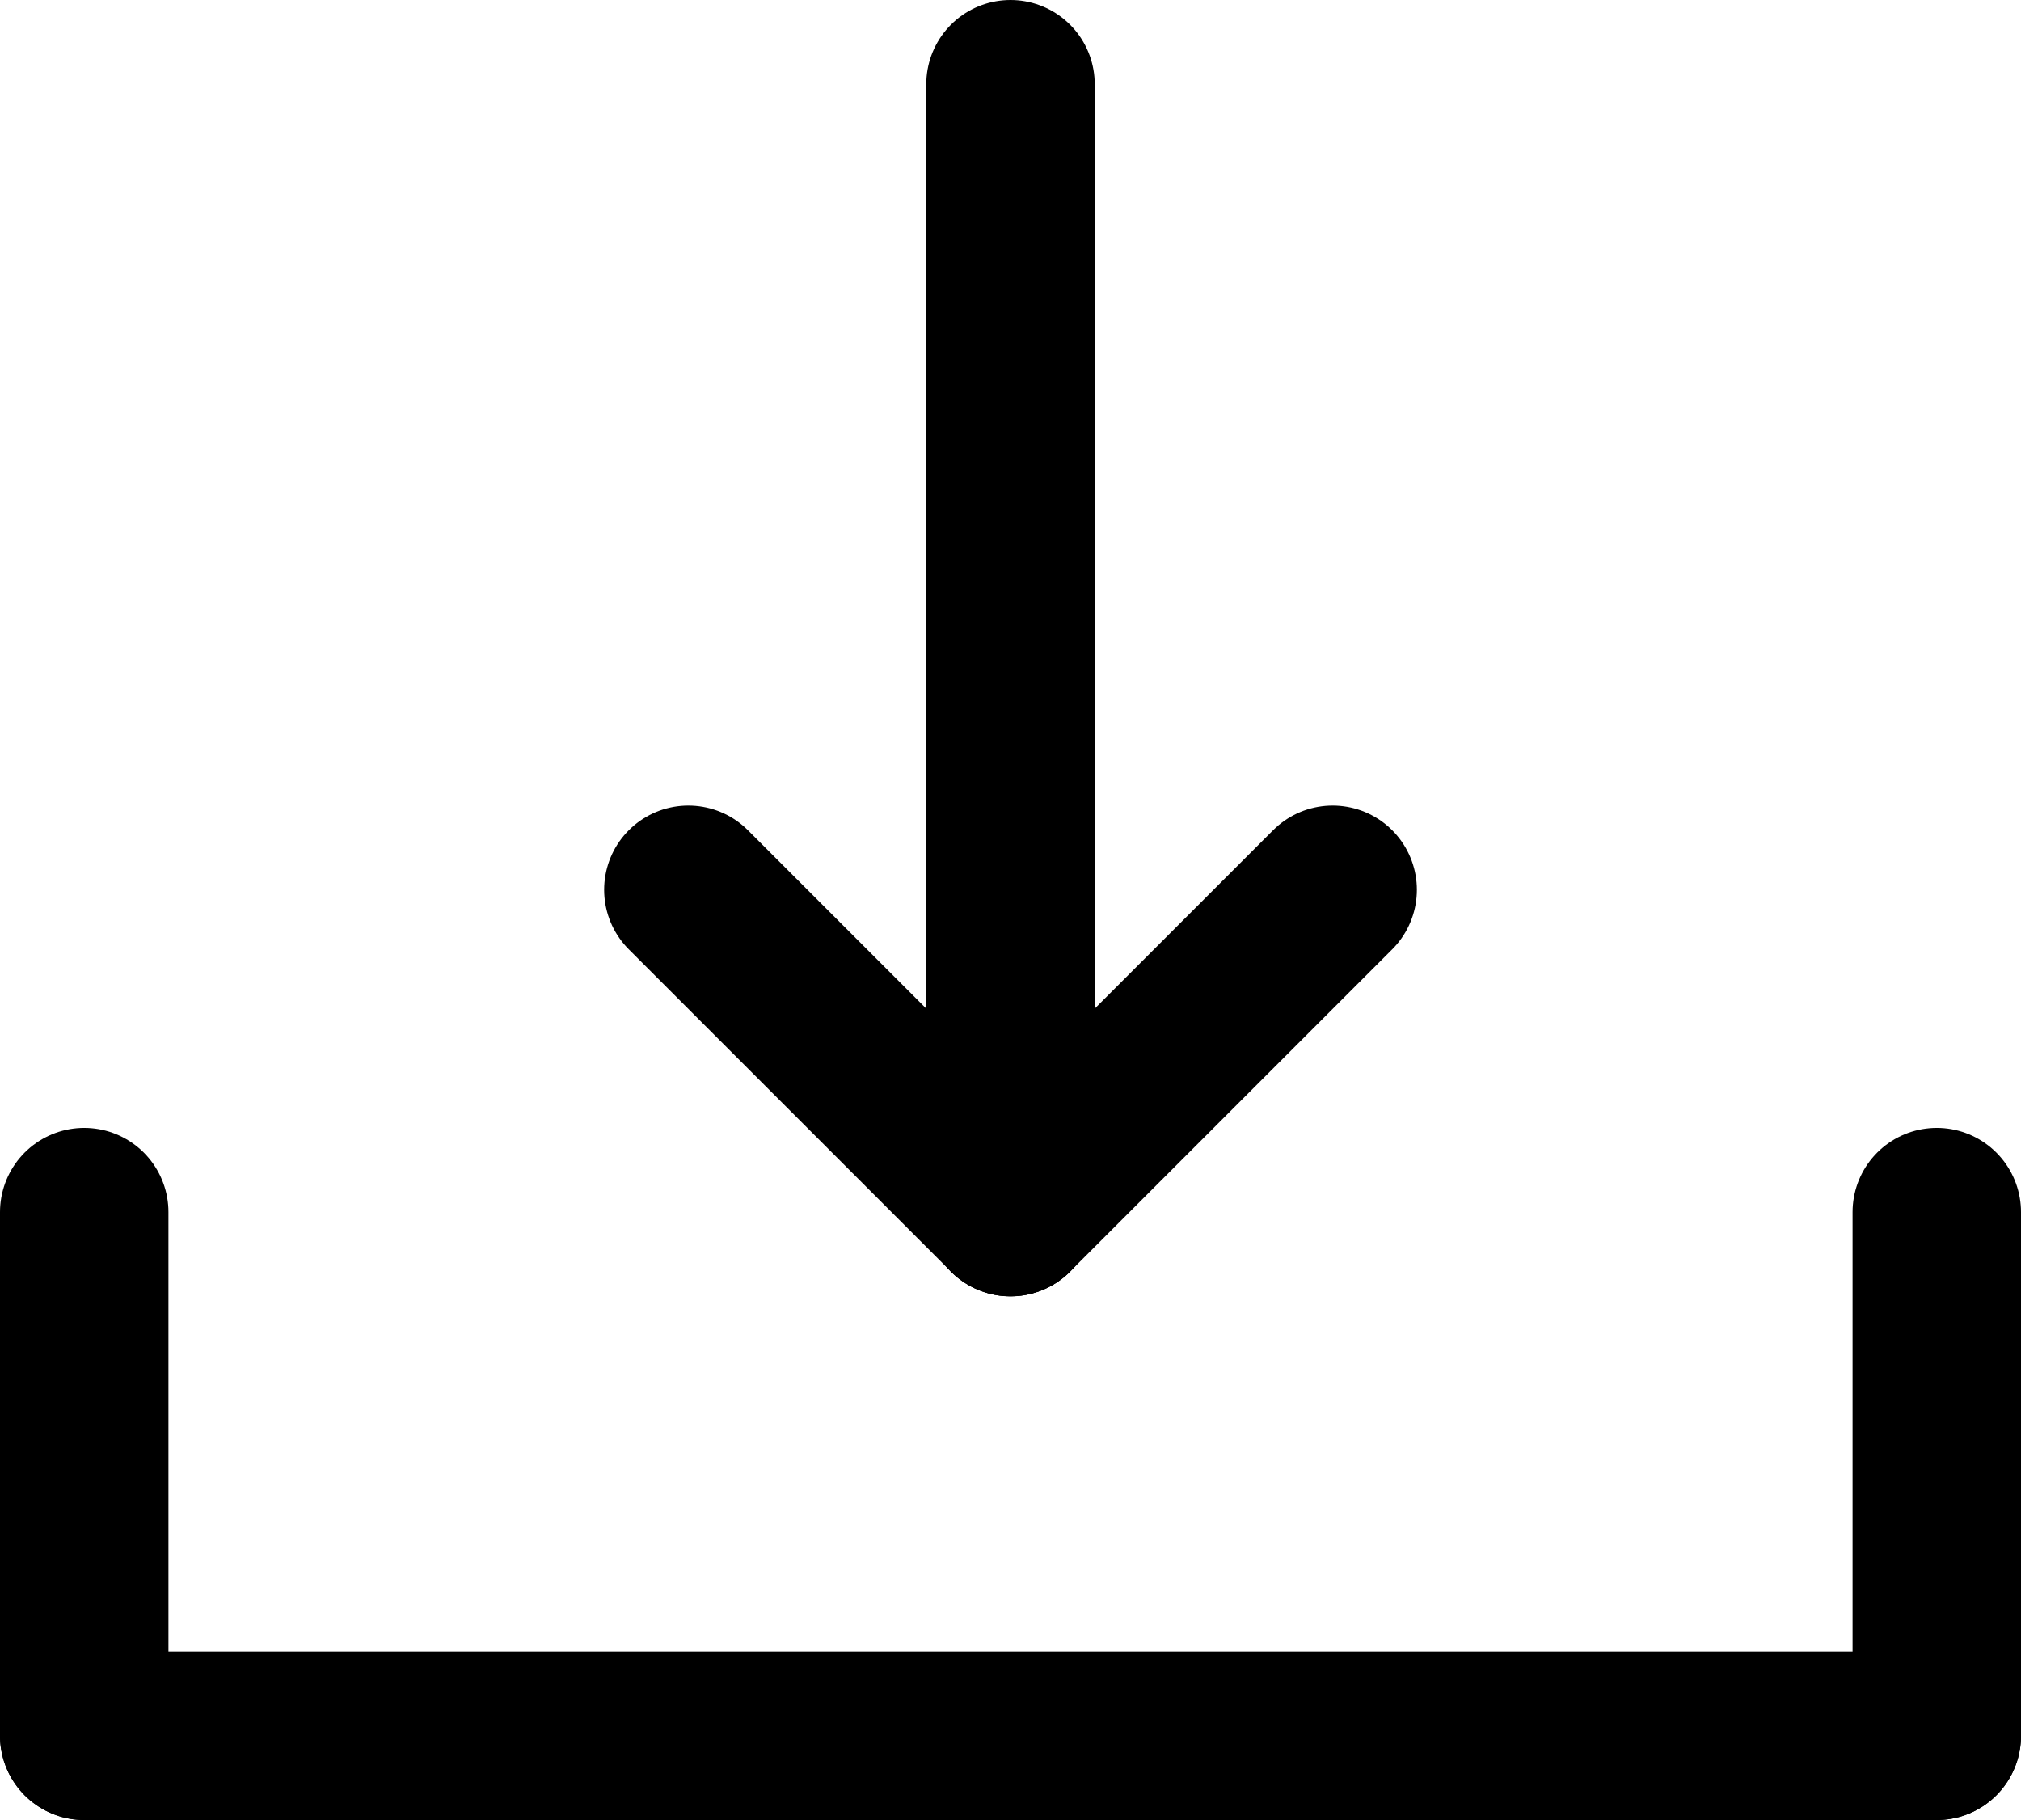
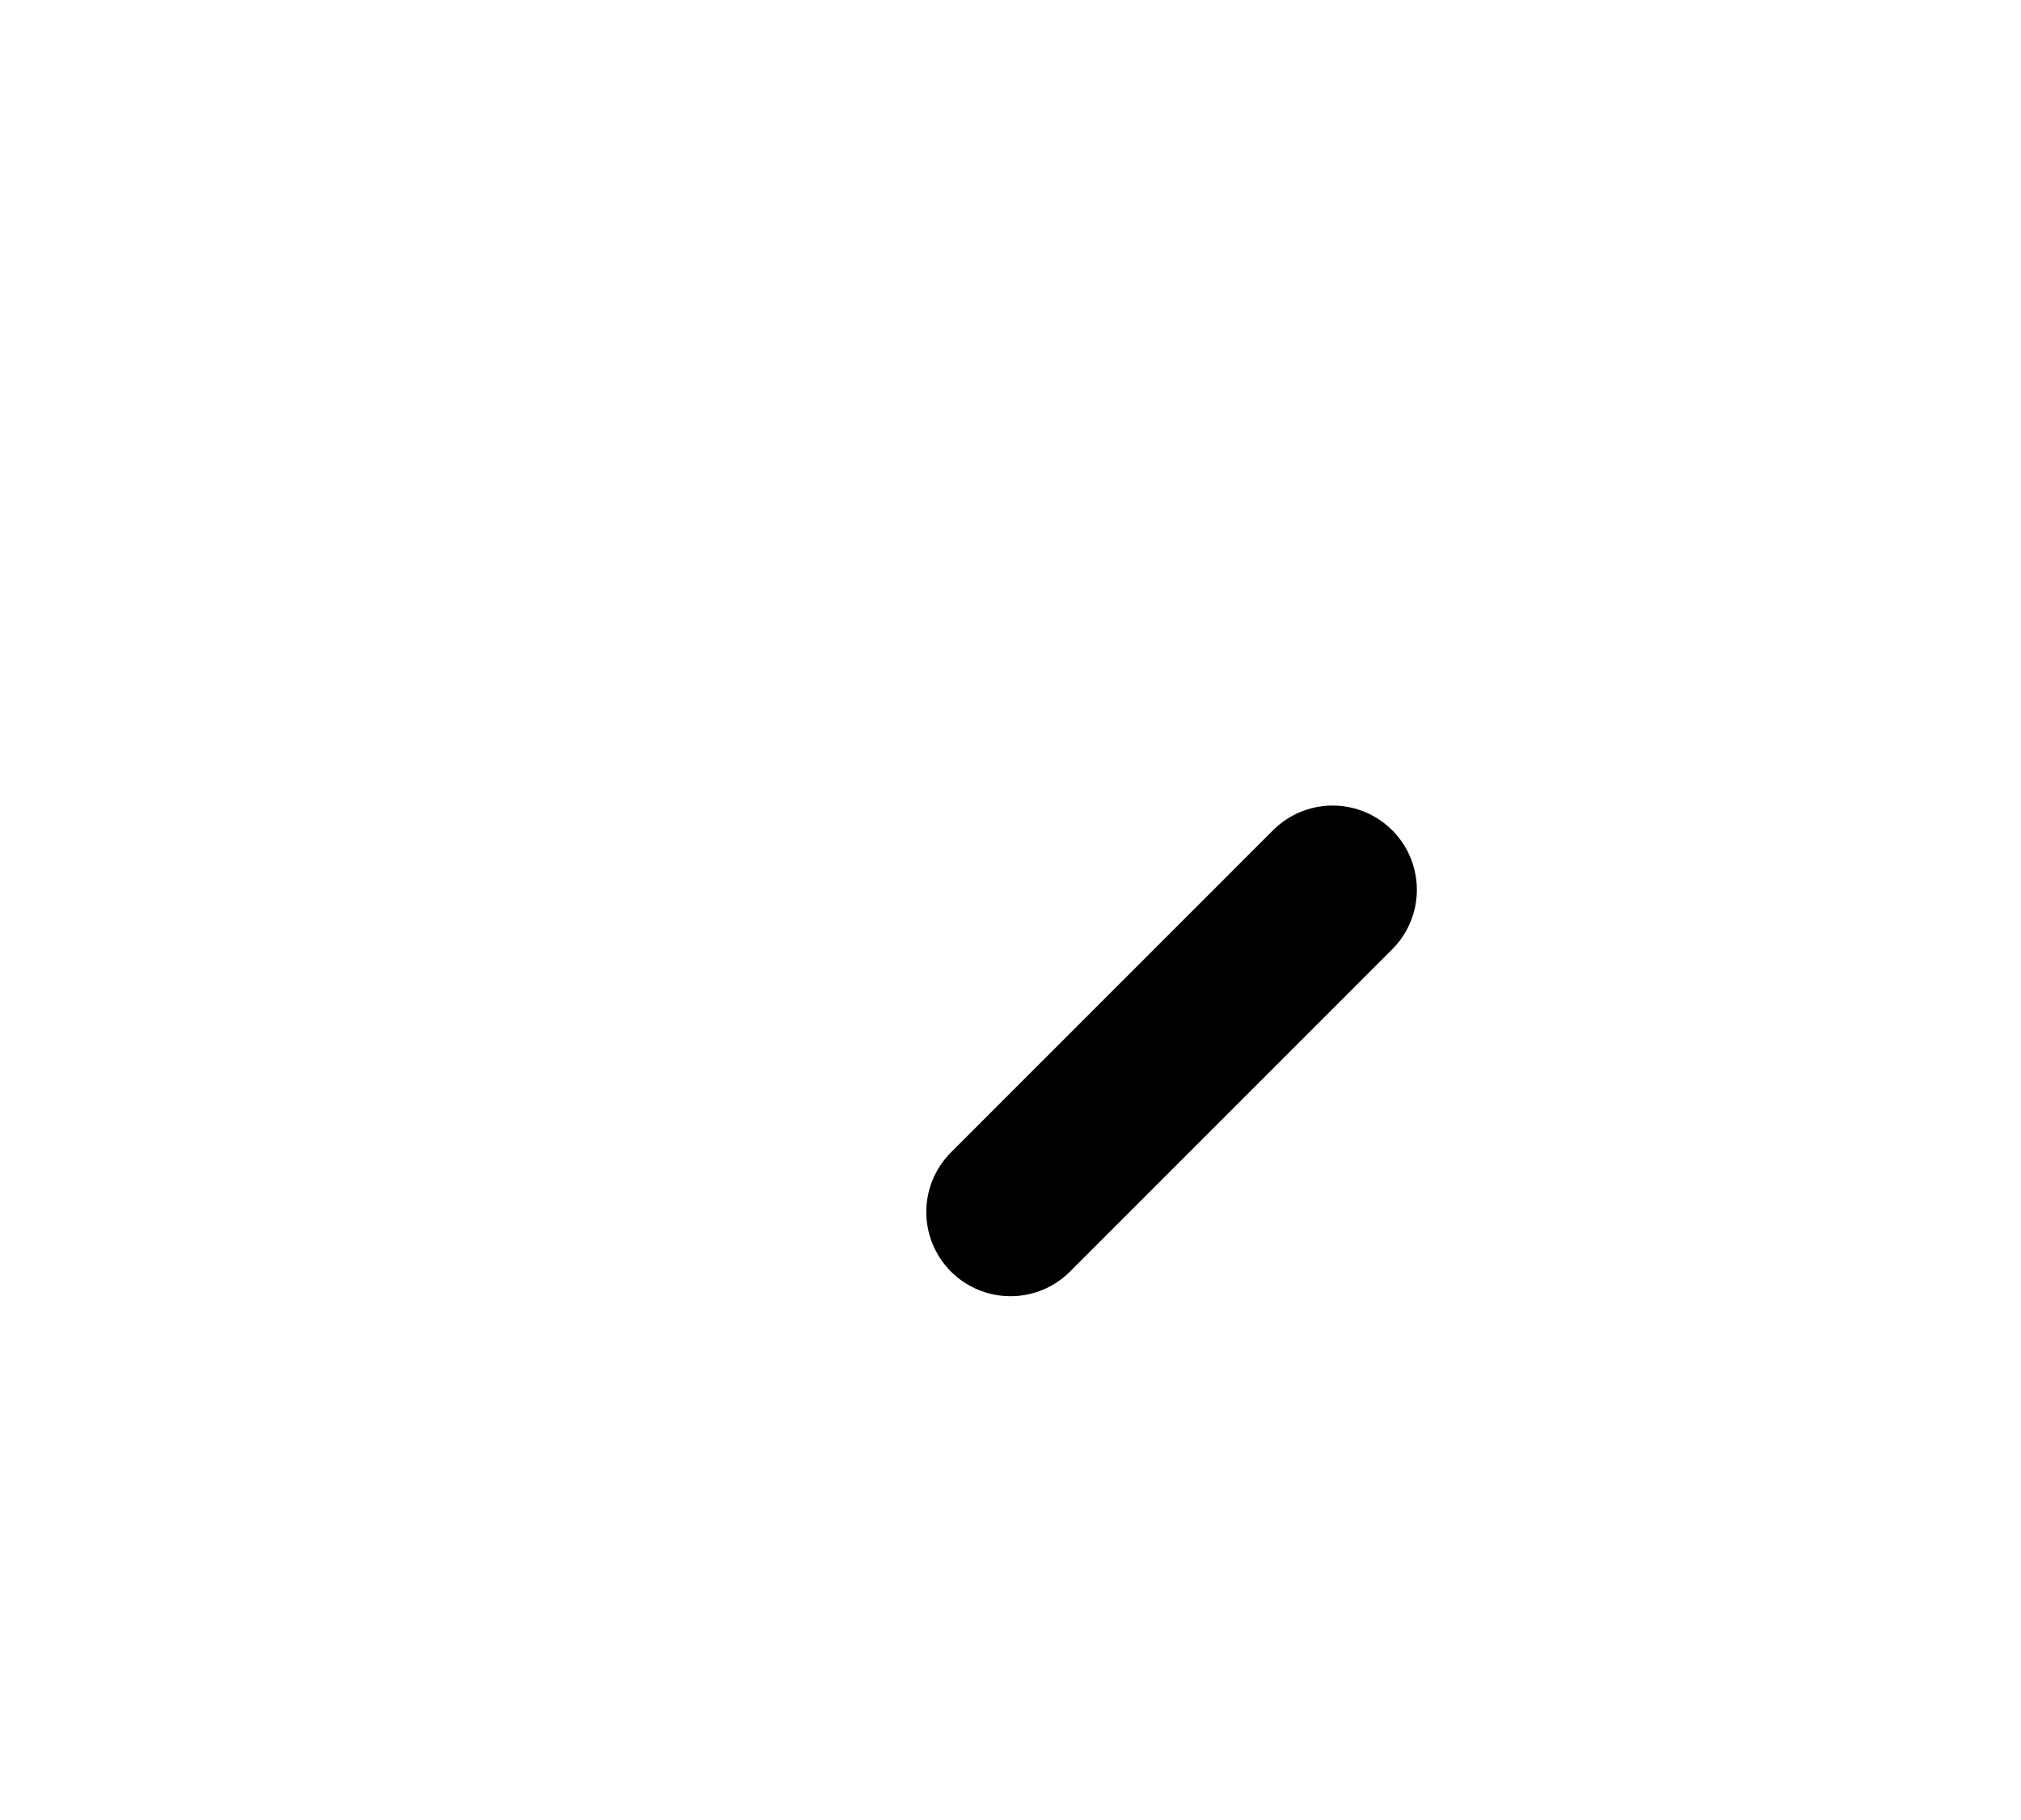
<svg xmlns="http://www.w3.org/2000/svg" width="14.398" height="12.964" viewBox="0 0 14.398 12.964">
  <g id="Groupe_495" data-name="Groupe 495" transform="translate(-453.4 -308.4)">
    <g id="Groupe_19" data-name="Groupe 19" transform="translate(458.304 309)">
-       <line id="Ligne_8" data-name="Ligne 8" y2="8.034" transform="translate(2.295 0)" fill="none" stroke="#000" stroke-linecap="round" stroke-width="1.2" />
      <line id="Ligne_9" data-name="Ligne 9" x1="2.295" y2="2.295" transform="translate(2.295 5.738)" fill="none" stroke="#000" stroke-linecap="round" stroke-width="1.2" />
-       <line id="Ligne_10" data-name="Ligne 10" x2="2.295" y2="2.295" transform="translate(0 5.738)" fill="none" stroke="#000" stroke-linecap="round" stroke-width="1.2" />
    </g>
    <g id="Groupe_18" data-name="Groupe 18" transform="translate(454 317.034)">
-       <line id="Ligne_6" data-name="Ligne 6" y1="3.73" transform="translate(0 0)" fill="none" stroke="#000" stroke-linecap="round" stroke-width="1.2" />
      <g id="Groupe_17" data-name="Groupe 17" transform="translate(0 0)">
-         <line id="Ligne_5" data-name="Ligne 5" x2="13.198" transform="translate(0 3.73)" fill="none" stroke="#000" stroke-linecap="round" stroke-width="1.2" />
-         <line id="Ligne_7" data-name="Ligne 7" y1="3.73" transform="translate(13.198)" fill="none" stroke="#000" stroke-linecap="round" stroke-width="1.2" />
-       </g>
+         </g>
    </g>
  </g>
</svg>